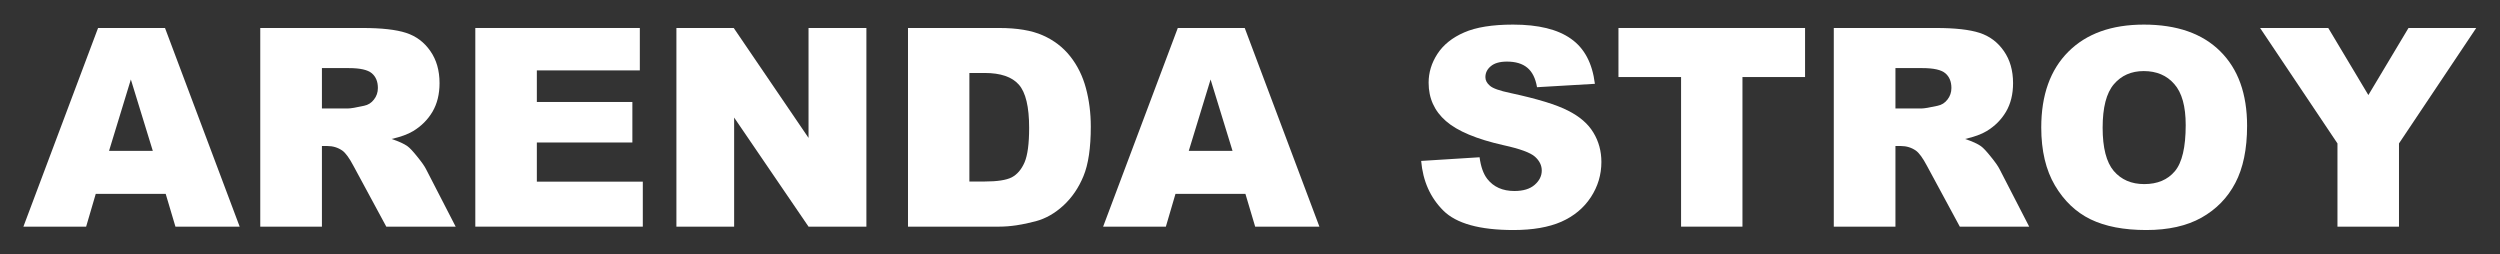
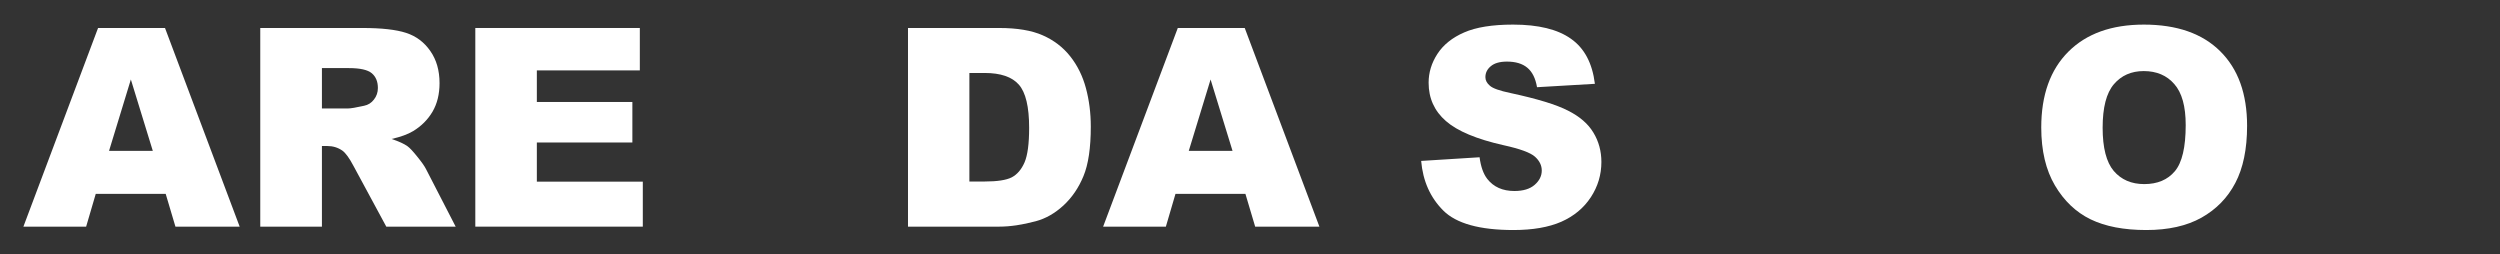
<svg xmlns="http://www.w3.org/2000/svg" width="1081" height="110" viewBox="0 0 1081 110" fill="none">
  <rect x="0" y="0" width="1081" height="110" fill="#333333" stroke="none" />
  <path d="M71.641 83.82H41.406L37.246 98H10.117L42.402 12.102H71.348L103.633 98H75.859L71.641 83.82ZM66.074 65.246L56.582 34.367L47.148 65.246H66.074Z" fill="white" />
  <path d="M112.539 98V12.102H156.777C164.98 12.102 171.25 12.805 175.586 14.211C179.922 15.617 183.418 18.234 186.074 22.062C188.73 25.852 190.059 30.48 190.059 35.949C190.059 40.715 189.043 44.836 187.012 48.312C184.98 51.75 182.188 54.543 178.633 56.691C176.367 58.059 173.262 59.191 169.316 60.09C172.48 61.145 174.785 62.199 176.23 63.254C177.207 63.957 178.613 65.461 180.449 67.766C182.324 70.07 183.574 71.848 184.199 73.098L197.031 98H167.031L152.852 71.75C151.055 68.352 149.453 66.144 148.047 65.129C146.133 63.801 143.965 63.137 141.543 63.137H139.199V98H112.539ZM139.199 46.906H150.391C151.602 46.906 153.945 46.516 157.422 45.734C159.18 45.383 160.605 44.484 161.699 43.039C162.832 41.594 163.398 39.934 163.398 38.059C163.398 35.285 162.52 33.156 160.762 31.672C159.004 30.188 155.703 29.445 150.859 29.445H139.199V46.906Z" fill="white" />
  <path d="M205.527 12.102H276.66V30.441H232.129V44.094H273.438V61.613H232.129V78.547H277.949V98H205.527V12.102Z" fill="white" />
-   <path d="M292.48 12.102H317.266L349.609 59.621V12.102H374.629V98H349.609L317.441 50.832V98H292.48V12.102Z" fill="white" />
  <path d="M392.617 12.102H432.051C439.824 12.102 446.094 13.156 450.859 15.266C455.664 17.375 459.629 20.402 462.754 24.348C465.879 28.293 468.145 32.883 469.551 38.117C470.957 43.352 471.66 48.898 471.66 54.758C471.66 63.938 470.605 71.066 468.496 76.144C466.426 81.184 463.535 85.422 459.824 88.859C456.113 92.258 452.129 94.523 447.871 95.656C442.051 97.219 436.777 98 432.051 98H392.617V12.102ZM419.16 31.555V78.488H425.664C431.211 78.488 435.156 77.883 437.5 76.672C439.844 75.422 441.68 73.273 443.008 70.227C444.336 67.141 445 62.16 445 55.285C445 46.184 443.516 39.953 440.547 36.594C437.578 33.234 432.656 31.555 425.781 31.555H419.16Z" fill="white" />
  <path d="M538.516 83.82H508.281L504.121 98H476.992L509.277 12.102H538.223L570.508 98H542.734L538.516 83.82ZM532.949 65.246L523.457 34.367L514.023 65.246H532.949Z" fill="white" />
  <path d="M614.512 69.582L639.766 68C640.312 72.102 641.426 75.227 643.105 77.375C645.84 80.852 649.746 82.59 654.824 82.59C658.613 82.59 661.523 81.711 663.555 79.953C665.625 78.156 666.66 76.086 666.66 73.742C666.66 71.516 665.684 69.523 663.73 67.766C661.777 66.008 657.246 64.348 650.137 62.785C638.496 60.168 630.195 56.691 625.234 52.355C620.234 48.02 617.734 42.492 617.734 35.773C617.734 31.359 619.004 27.199 621.543 23.293C624.121 19.348 627.969 16.262 633.086 14.035C638.242 11.77 645.293 10.637 654.238 10.637C665.215 10.637 673.574 12.688 679.316 16.789C685.098 20.852 688.535 27.336 689.629 36.242L664.609 37.707C663.945 33.84 662.539 31.027 660.391 29.27C658.281 27.512 655.352 26.633 651.602 26.633C648.516 26.633 646.191 27.297 644.629 28.625C643.066 29.914 642.285 31.496 642.285 33.371C642.285 34.738 642.93 35.969 644.219 37.062C645.469 38.195 648.438 39.25 653.125 40.227C664.727 42.727 673.027 45.266 678.027 47.844C683.066 50.383 686.719 53.547 688.984 57.336C691.289 61.125 692.441 65.363 692.441 70.051C692.441 75.559 690.918 80.637 687.871 85.285C684.824 89.934 680.566 93.469 675.098 95.891C669.629 98.273 662.734 99.465 654.414 99.465C639.805 99.465 629.688 96.652 624.062 91.027C618.438 85.402 615.254 78.254 614.512 69.582Z" fill="white" />
-   <path d="M699.824 12.102H780.508V33.312H753.438V98H726.895V33.312H699.824V12.102Z" fill="white" />
-   <path d="M792.93 98V12.102H837.168C845.371 12.102 851.641 12.805 855.977 14.211C860.312 15.617 863.809 18.234 866.465 22.062C869.121 25.852 870.449 30.48 870.449 35.949C870.449 40.715 869.434 44.836 867.402 48.312C865.371 51.75 862.578 54.543 859.023 56.691C856.758 58.059 853.652 59.191 849.707 60.09C852.871 61.145 855.176 62.199 856.621 63.254C857.598 63.957 859.004 65.461 860.84 67.766C862.715 70.07 863.965 71.848 864.59 73.098L877.422 98H847.422L833.242 71.75C831.445 68.352 829.844 66.144 828.438 65.129C826.523 63.801 824.355 63.137 821.934 63.137H819.59V98H792.93ZM819.59 46.906H830.781C831.992 46.906 834.336 46.516 837.812 45.734C839.57 45.383 840.996 44.484 842.09 43.039C843.223 41.594 843.789 39.934 843.789 38.059C843.789 35.285 842.91 33.156 841.152 31.672C839.395 30.188 836.094 29.445 831.25 29.445H819.59V46.906Z" fill="white" />
  <path d="M882.637 55.109C882.637 41.086 886.543 30.168 894.355 22.355C902.168 14.543 913.047 10.637 926.992 10.637C941.289 10.637 952.305 14.484 960.039 22.18C967.773 29.836 971.641 40.578 971.641 54.406C971.641 64.445 969.941 72.688 966.543 79.133C963.184 85.539 958.301 90.539 951.895 94.133C945.527 97.688 937.578 99.465 928.047 99.465C918.359 99.465 910.332 97.922 903.965 94.836C897.637 91.75 892.5 86.867 888.555 80.188C884.609 73.508 882.637 65.148 882.637 55.109ZM909.18 55.227C909.18 63.898 910.781 70.129 913.984 73.918C917.227 77.707 921.621 79.602 927.168 79.602C932.871 79.602 937.285 77.746 940.41 74.035C943.535 70.324 945.098 63.664 945.098 54.055C945.098 45.969 943.457 40.07 940.176 36.359C936.934 32.609 932.52 30.734 926.934 30.734C921.582 30.734 917.285 32.629 914.043 36.418C910.801 40.207 909.18 46.477 909.18 55.227Z" fill="white" />
-   <path d="M977.266 12.102H1006.74L1024.08 41.105L1041.43 12.102H1070.72L1037.32 62.023V98H1010.72V62.023L977.266 12.102Z" fill="white" />
</svg>